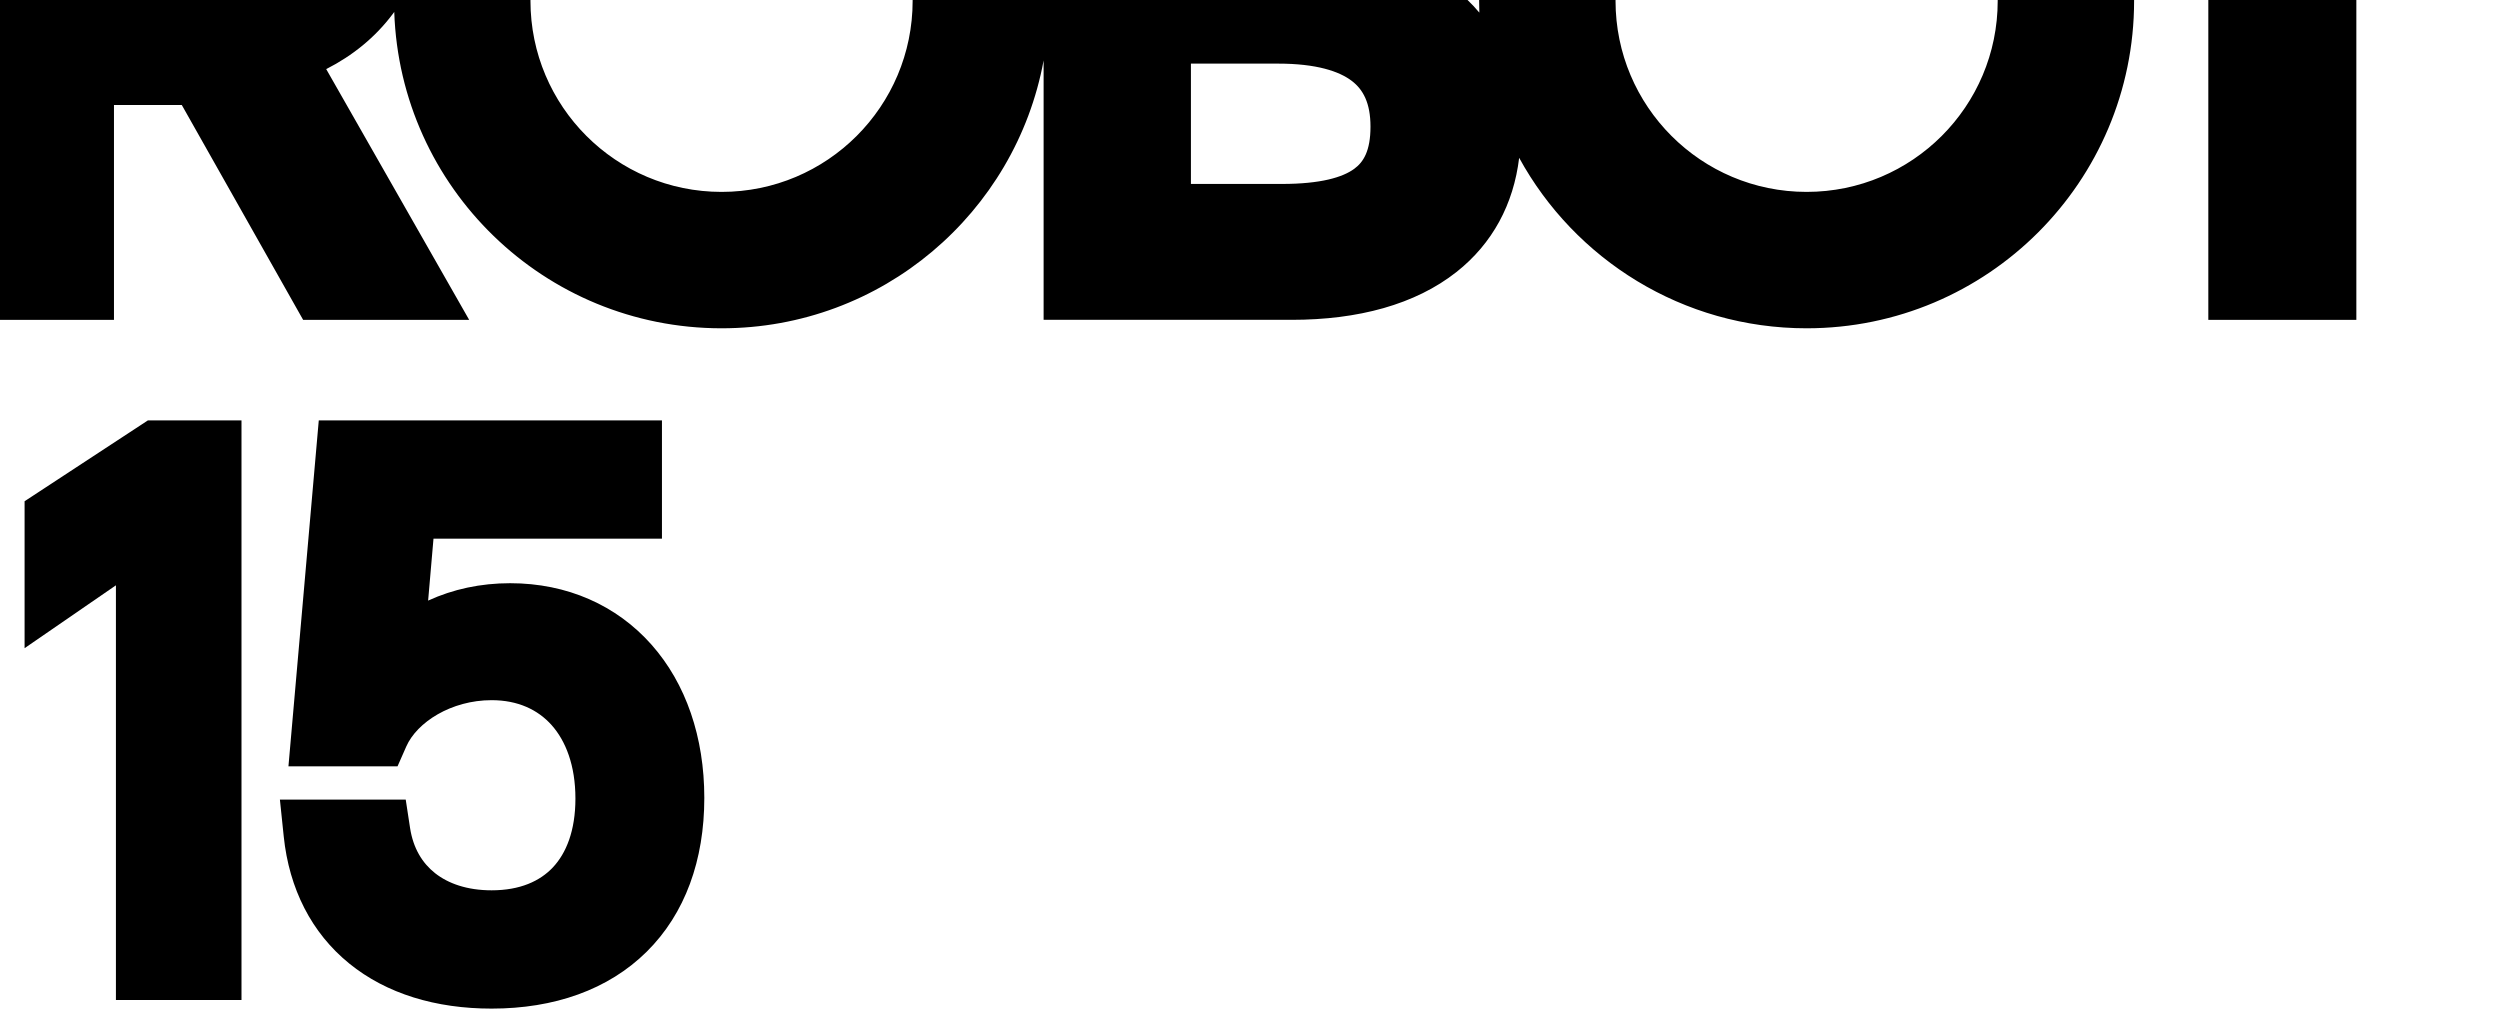
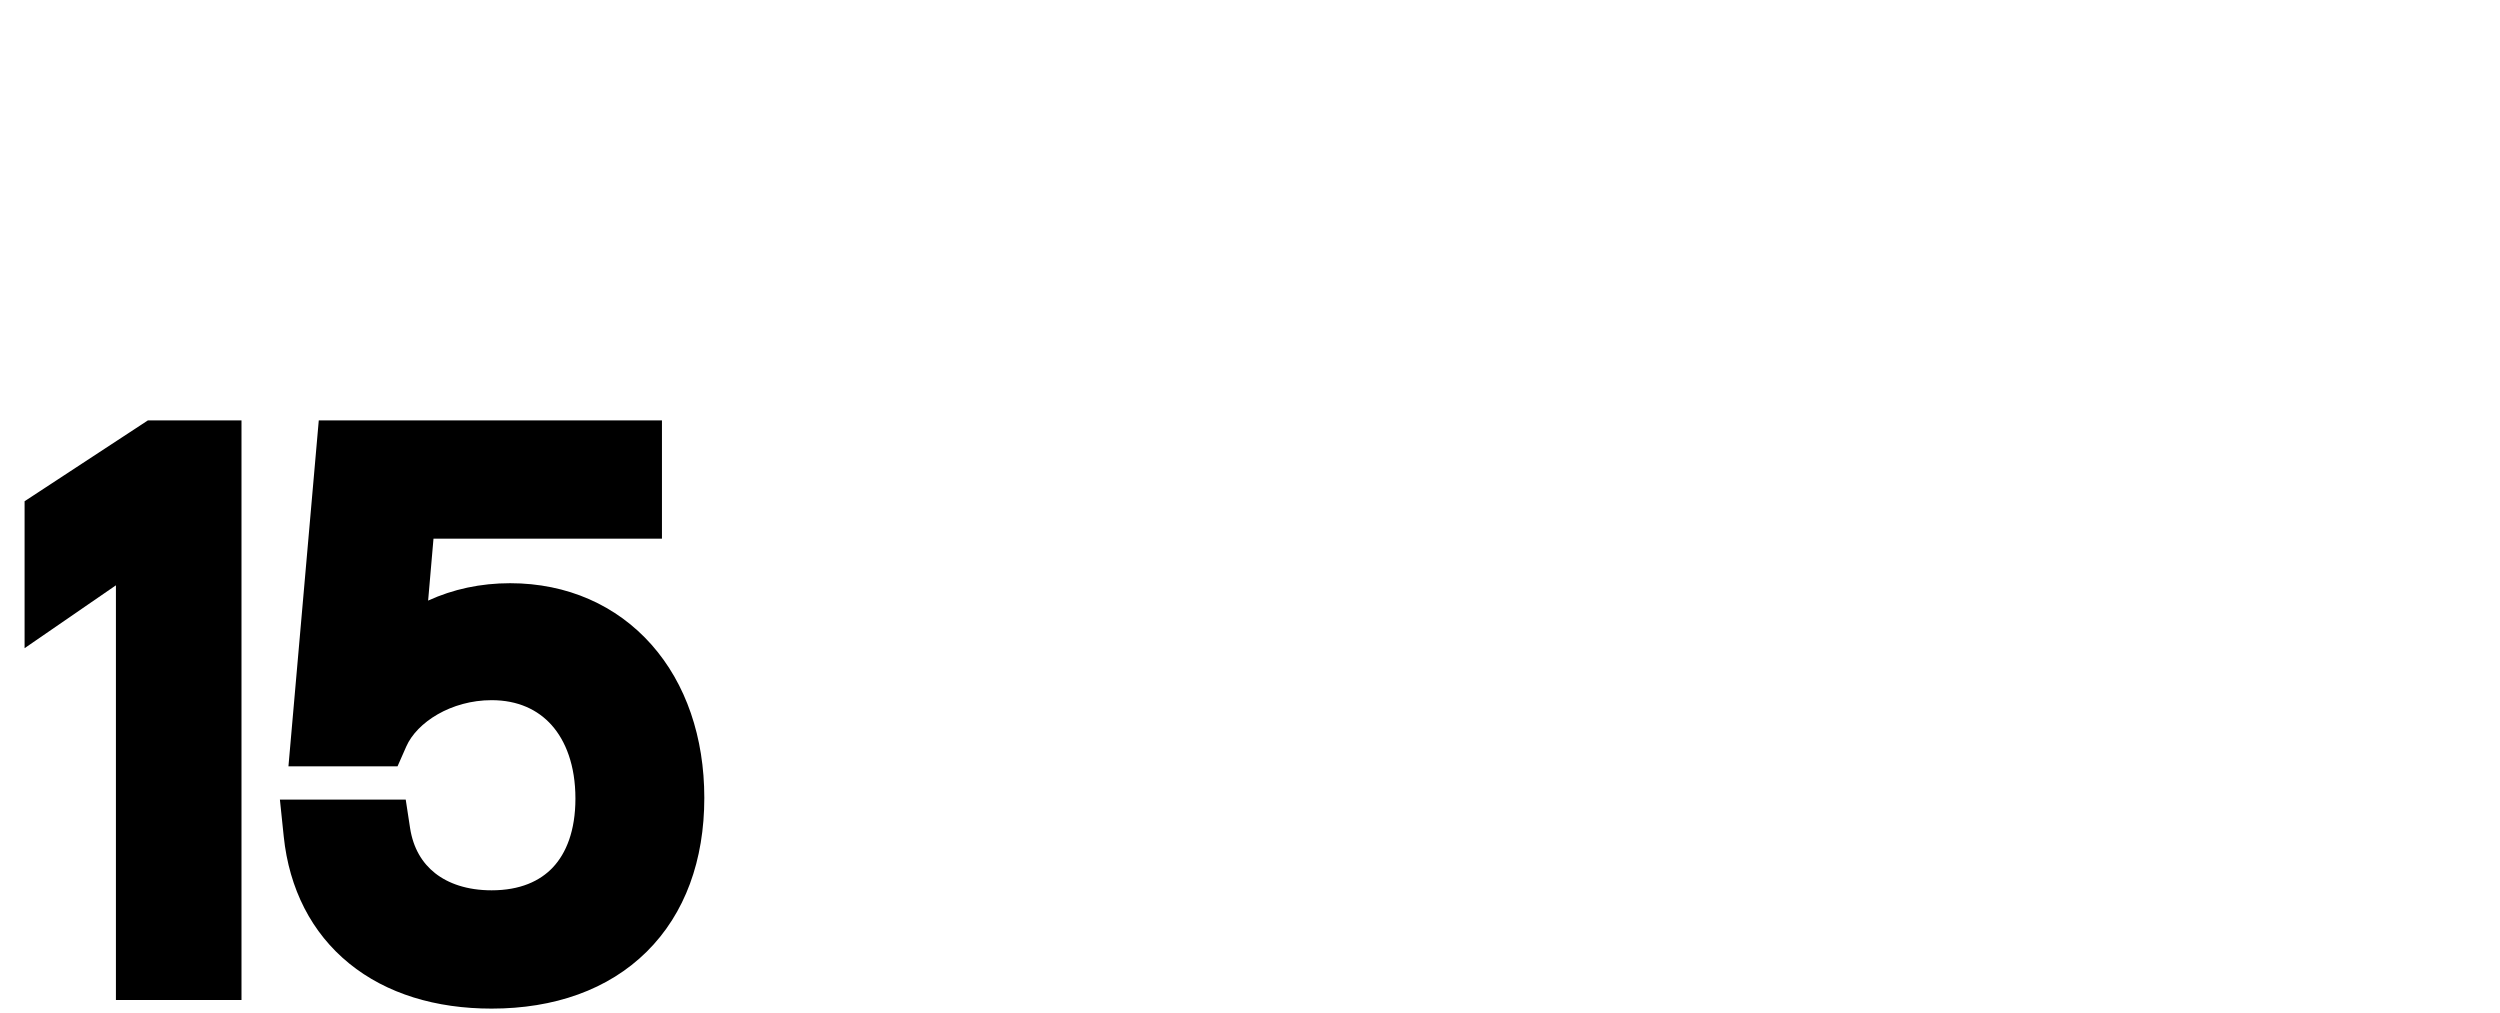
<svg xmlns="http://www.w3.org/2000/svg" width="375" height="152" viewBox="0 0 375 152" fill="none">
  <g clip-path="url(#clip0_136_468)">
-     <path fill-rule="evenodd" clip-rule="evenodd" d="M225.208 -19.864C225.208 -19.054 225.176 -18.253 225.113 -17.464C232.186 -35.907 250.06 -49 270.993 -49C284.096 -49 296 -43.87 304.808 -35.509V-47.663H380V-27.172H353.452V47.976H331.248V-27.172H311.841C317.067 -19.366 320.115 -9.978 320.115 0.122C320.115 27.252 298.123 49.244 270.993 49.244C252.396 49.244 236.213 38.91 227.873 23.672C227.037 30.644 223.862 36.545 218.474 40.798C212.285 45.683 203.716 47.975 193.764 47.975H156.542V9.066C152.337 31.925 132.308 49.244 108.232 49.244C81.66 49.244 60.017 28.147 59.138 1.789C59.056 1.902 58.972 2.015 58.888 2.128C56.299 5.577 52.925 8.337 48.931 10.366L70.374 47.976H45.468L27.271 15.754H17.096V47.976H-5V-47.663H27.937C38.597 -47.663 47.769 -44.912 54.358 -39.297C59.69 -34.754 62.979 -28.63 64.093 -21.459C72.082 -37.77 88.846 -49 108.232 -49C132.308 -49 152.337 -31.681 156.542 -8.822V-47.667H191.303C201.032 -47.667 209.477 -45.328 215.6 -40.488C221.864 -35.538 225.208 -28.347 225.208 -19.864ZM221.902 1.893C220.77 0.543 219.492 -0.687 218.077 -1.774C219.888 -3.529 221.378 -5.586 222.519 -7.876C222.093 -5.273 221.871 -2.602 221.871 0.122C221.871 0.715 221.882 1.305 221.902 1.893ZM108.232 28.785C92.4 28.785 79.569 15.954 79.569 0.122C79.569 -15.71 92.4 -28.541 108.232 -28.541C124.064 -28.541 136.896 -15.71 136.896 0.122C136.896 15.954 124.064 28.785 108.232 28.785ZM178.638 -27.28H189.587C195.013 -27.28 198.267 -26.208 200.056 -24.88C201.589 -23.743 202.573 -22.037 202.573 -19.005C202.573 -15.966 201.582 -14.217 200.039 -13.053C198.259 -11.711 195.038 -10.624 189.695 -10.624H178.638V-27.28ZM178.638 27.592V9.543H191.731C197.469 9.543 200.896 10.694 202.798 12.158C204.461 13.44 205.573 15.435 205.573 18.996C205.573 22.647 204.517 24.315 203.129 25.328C201.394 26.595 198.122 27.592 192.267 27.592H178.638ZM27.617 -4.522H17.096V-27.172H27.617C33.175 -27.172 36.737 -25.859 38.834 -24.093C40.8 -22.438 42.099 -19.866 42.099 -15.794C42.099 -11.726 40.803 -9.19 38.852 -7.564C36.759 -5.818 33.194 -4.522 27.617 -4.522ZM270.993 28.785C255.161 28.785 242.33 15.954 242.33 0.122C242.33 -15.71 255.161 -28.541 270.993 -28.541C286.825 -28.541 299.656 -15.71 299.656 0.122C299.656 15.954 286.825 28.785 270.993 28.785Z" fill="black" />
    <path d="M17.388 150H36.224V63.058H22.186L3.688 75.186V97.228L17.388 87.796V150Z" fill="black" />
    <path d="M60.86 119.945H41.986L42.559 125.461C43.374 133.325 46.734 139.934 52.383 144.524C57.977 149.071 65.382 151.291 73.742 151.291C83.127 151.291 91.232 148.468 97.002 142.759C102.78 137.044 105.647 129 105.647 119.684C105.647 110.604 102.91 102.552 97.725 96.699C92.496 90.794 85.075 87.481 76.522 87.481C72.108 87.481 67.942 88.376 64.219 90.09L65.024 80.802H99.293V63.058H47.816L43.266 114.954H52.028H53H53.706H59.628L60.943 111.97C62.539 108.349 67.671 105.026 73.742 105.026C77.688 105.026 80.685 106.458 82.743 108.765C84.848 111.125 86.314 114.797 86.314 119.783C86.314 124.635 84.916 127.994 82.941 130.099C80.999 132.167 78.013 133.547 73.742 133.547C70.054 133.547 67.225 132.523 65.269 130.982C63.348 129.47 61.974 127.234 61.509 124.19L60.86 119.945Z" fill="black" />
  </g>
  <defs>
    <clipPath id="clip0_136_468">
      <rect width="375" height="152" fill="white" />
    </clipPath>
  </defs>
</svg>